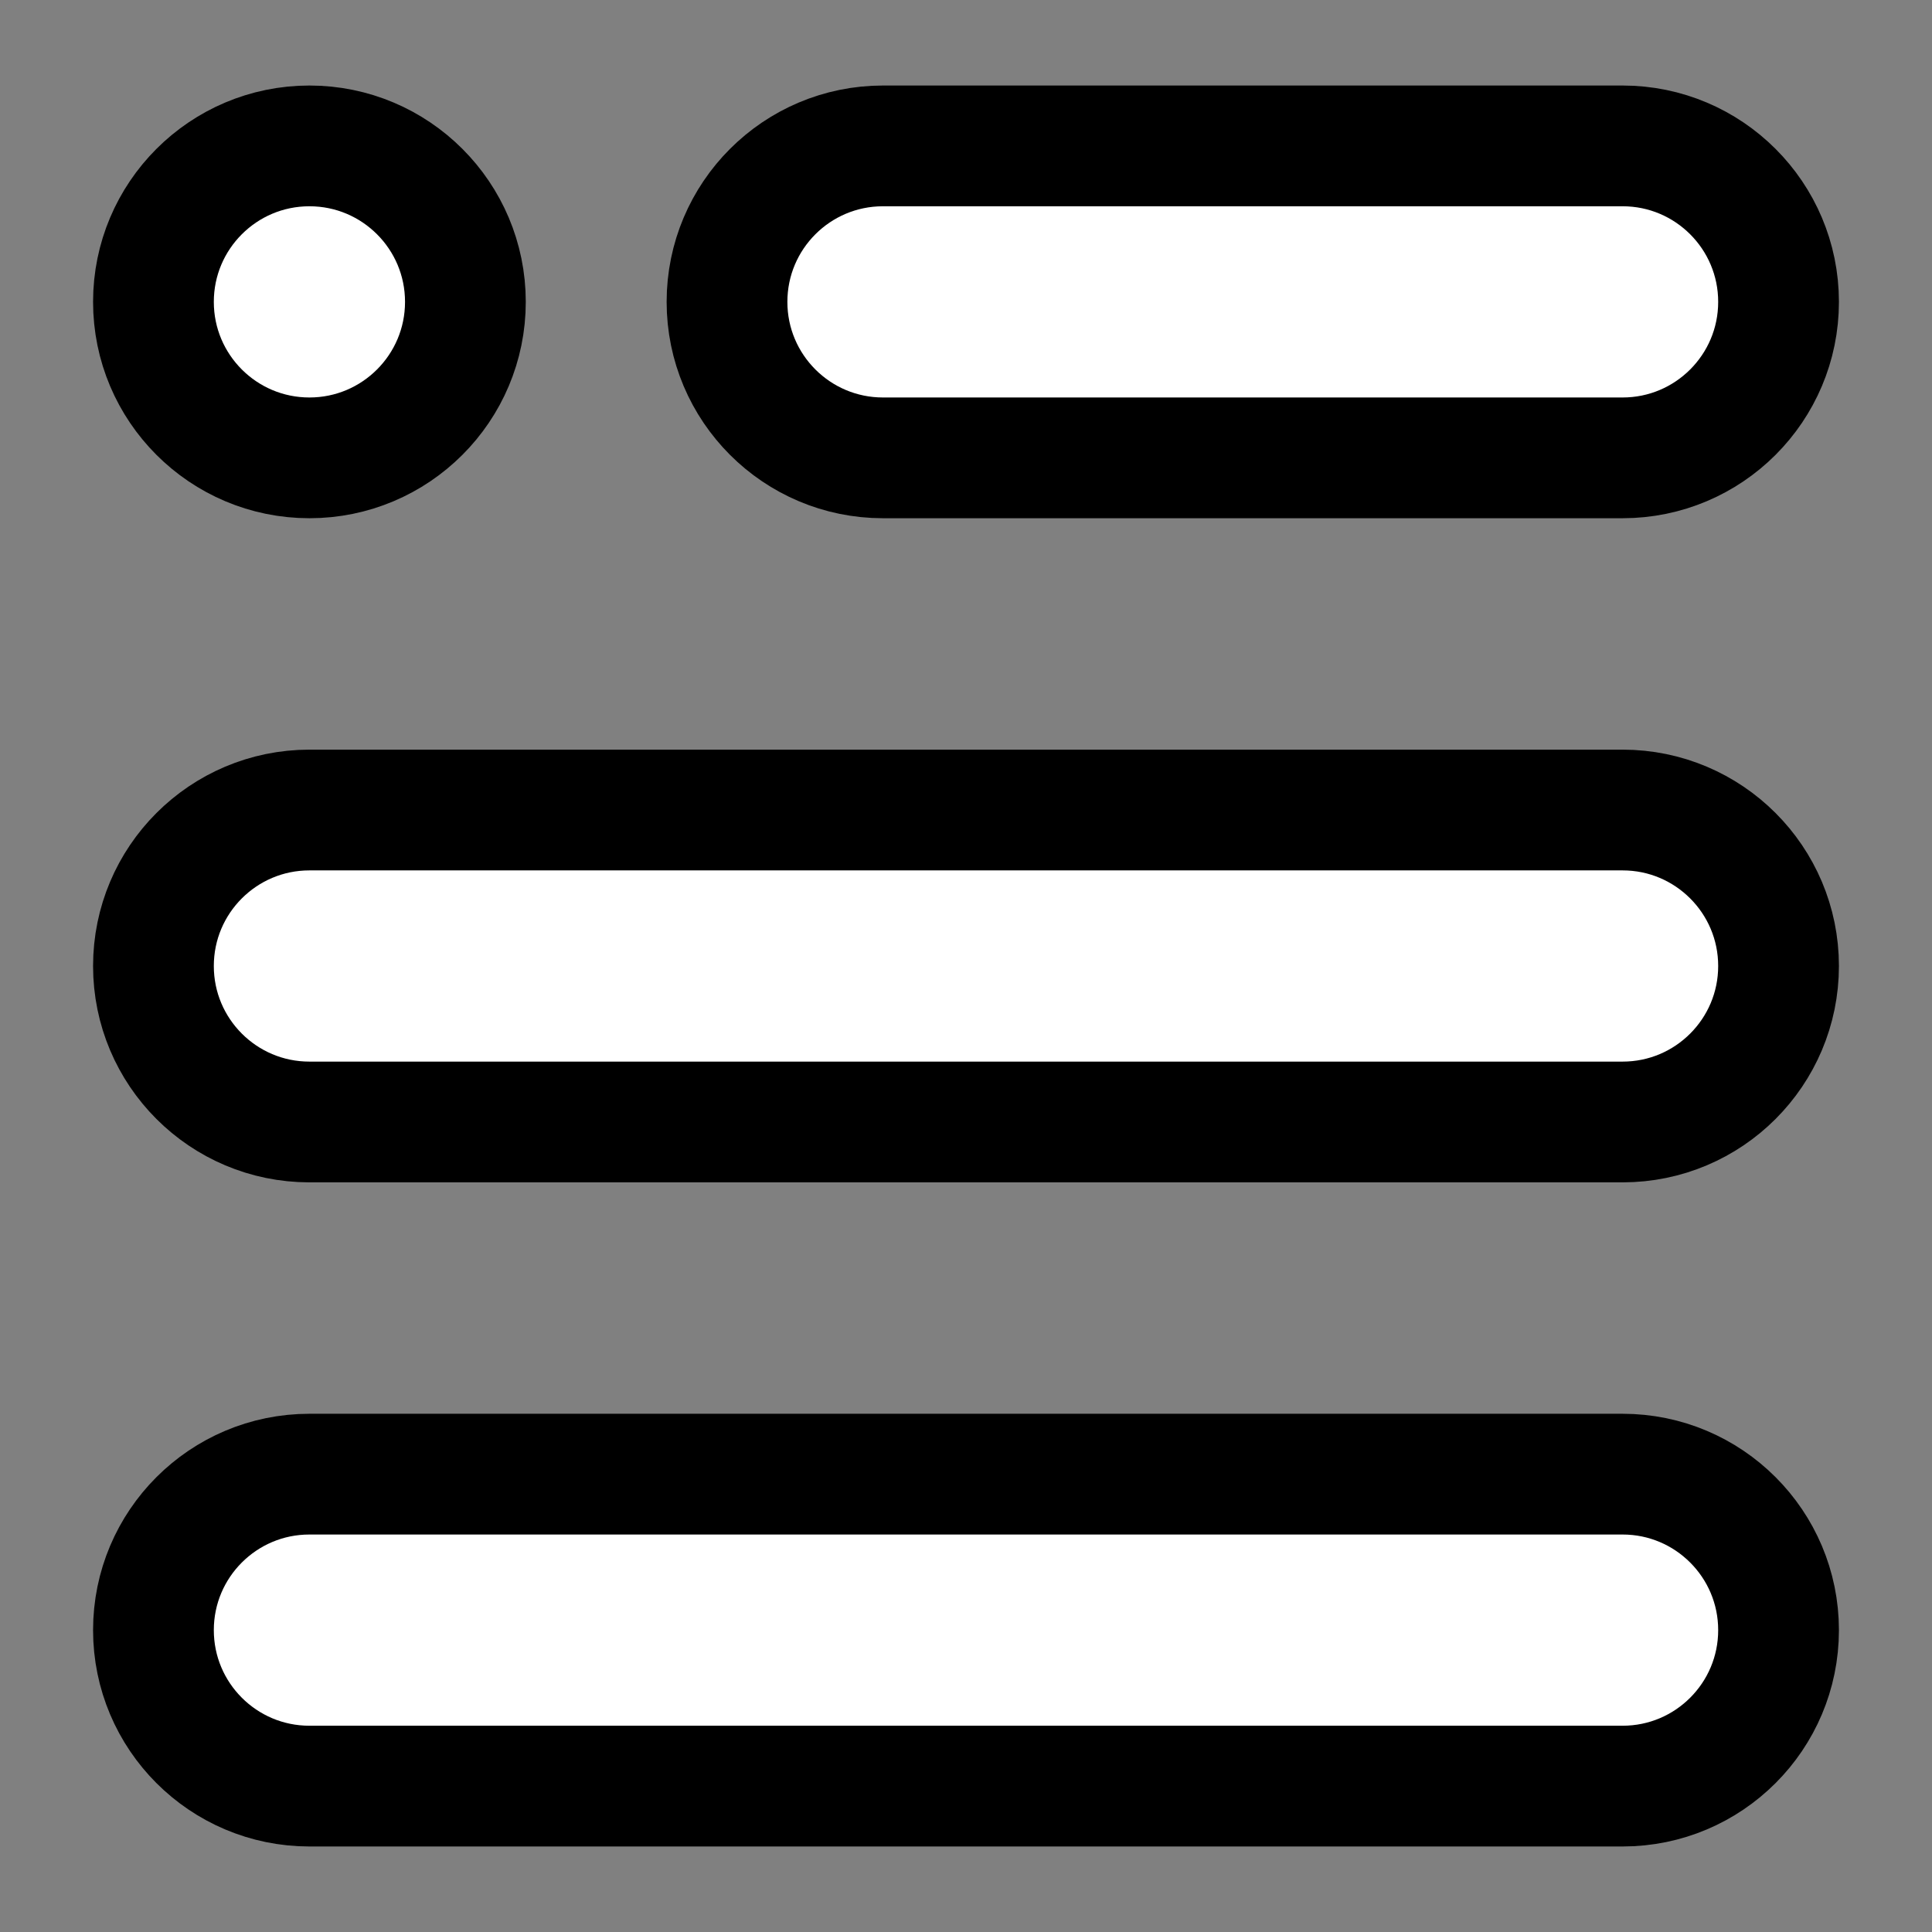
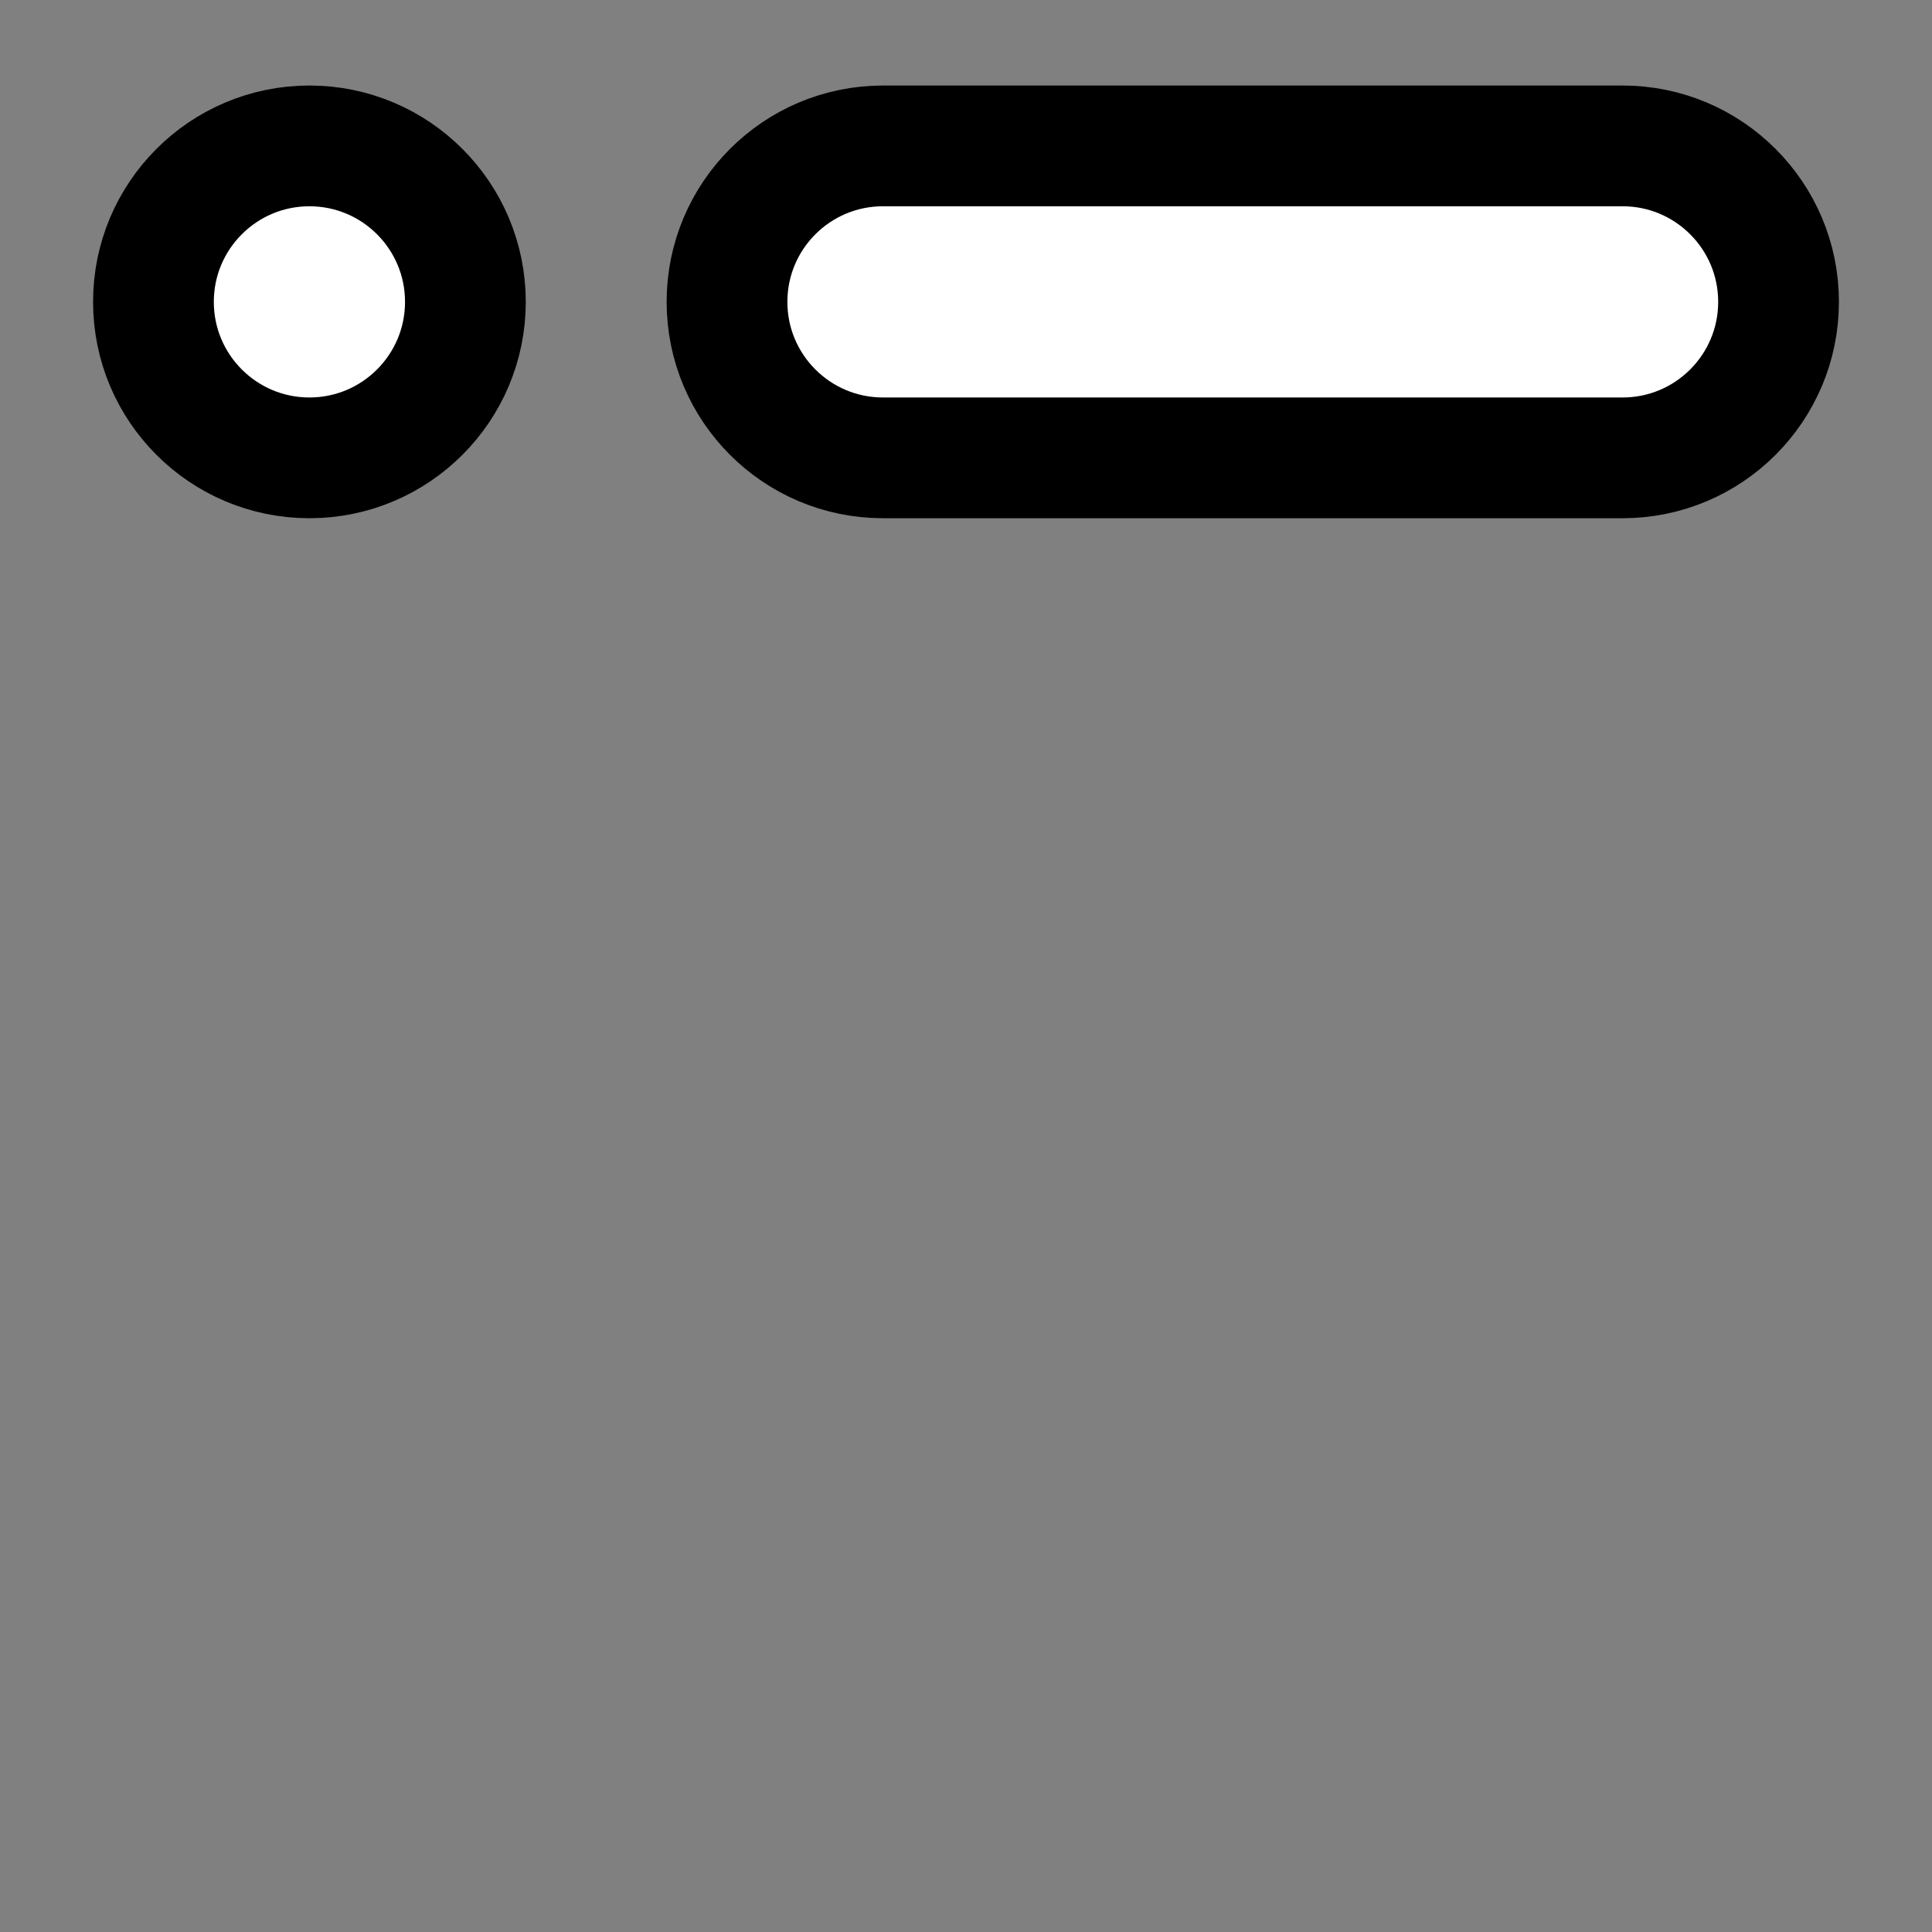
<svg xmlns="http://www.w3.org/2000/svg" version="1.1" id="Layer_1" x="0px" y="0px" width="64px" height="64px" viewBox="0 0 64 64" enable-background="new 0 0 64 64" xml:space="preserve">
  <rect x="0" y="0" width="64" height="64" fill="#808080" stroke="none" />
  <g>
-     <path fill="#FFFFFF" stroke="#000000" stroke-width="4" stroke-miterlimit="10" d="M58.917,54c0,2.853-2.313,5.167-5.167,5.167   h-43.5c-2.853,0-5.167-2.313-5.167-5.167l0,0c0-2.853,2.313-5.167,5.167-5.167h43.5C56.603,48.833,58.917,51.147,58.917,54   L58.917,54z" />
-     <path fill="#FFFFFF" stroke="#000000" stroke-width="4" stroke-miterlimit="10" d="M58.917,32c0,2.853-2.313,5.167-5.167,5.167   h-43.5c-2.853,0-5.167-2.313-5.167-5.167l0,0c0-2.853,2.313-5.167,5.167-5.167h43.5C56.603,26.833,58.917,29.147,58.917,32   L58.917,32z" />
    <path fill="#FFFFFF" stroke="#000000" stroke-width="4" stroke-miterlimit="10" d="M58.917,10c0,2.853-2.313,5.167-5.167,5.167   h-24.5c-2.853,0-5.167-2.313-5.167-5.167l0,0c0-2.853,2.313-5.167,5.167-5.167h24.5C56.603,4.833,58.917,7.147,58.917,10L58.917,10   z" />
    <circle fill="#FFFFFF" stroke="#000000" stroke-width="4" stroke-miterlimit="10" cx="10.25" cy="10" r="5.167" />
  </g>
</svg>